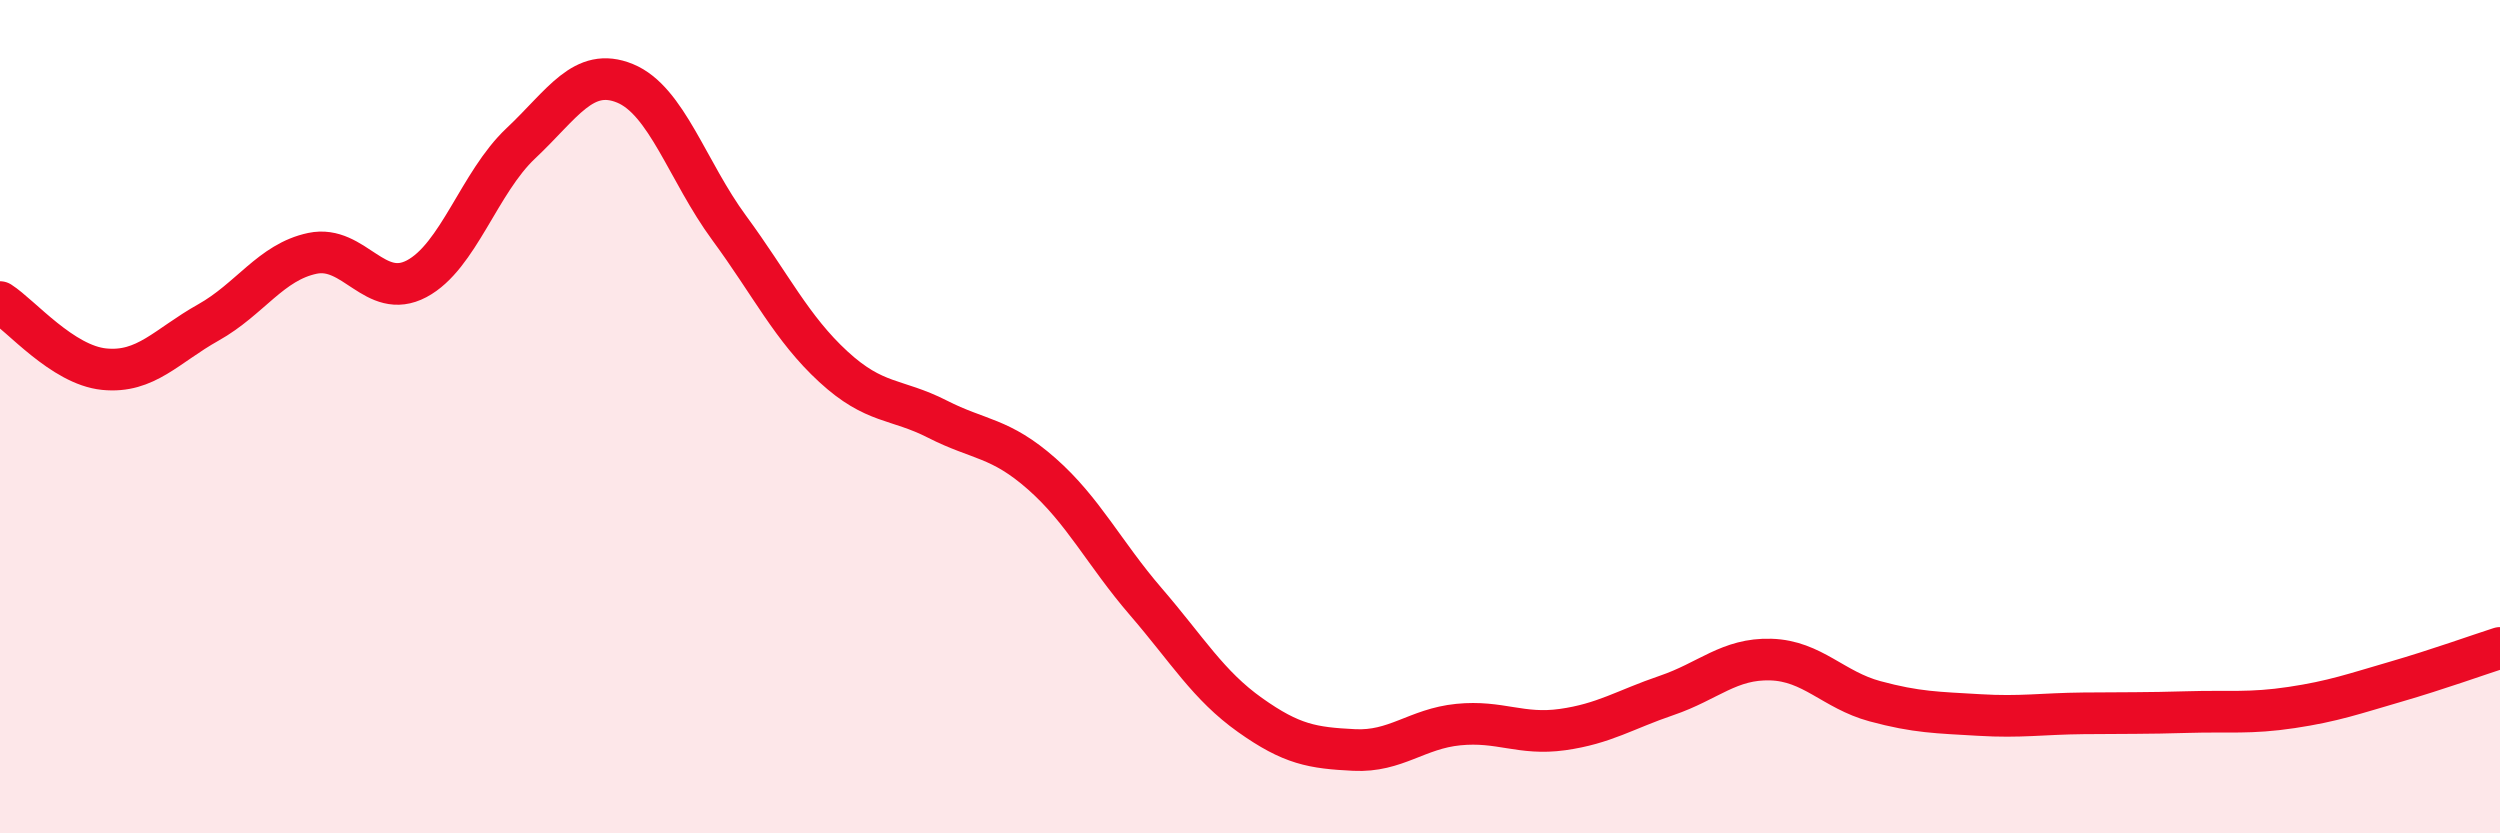
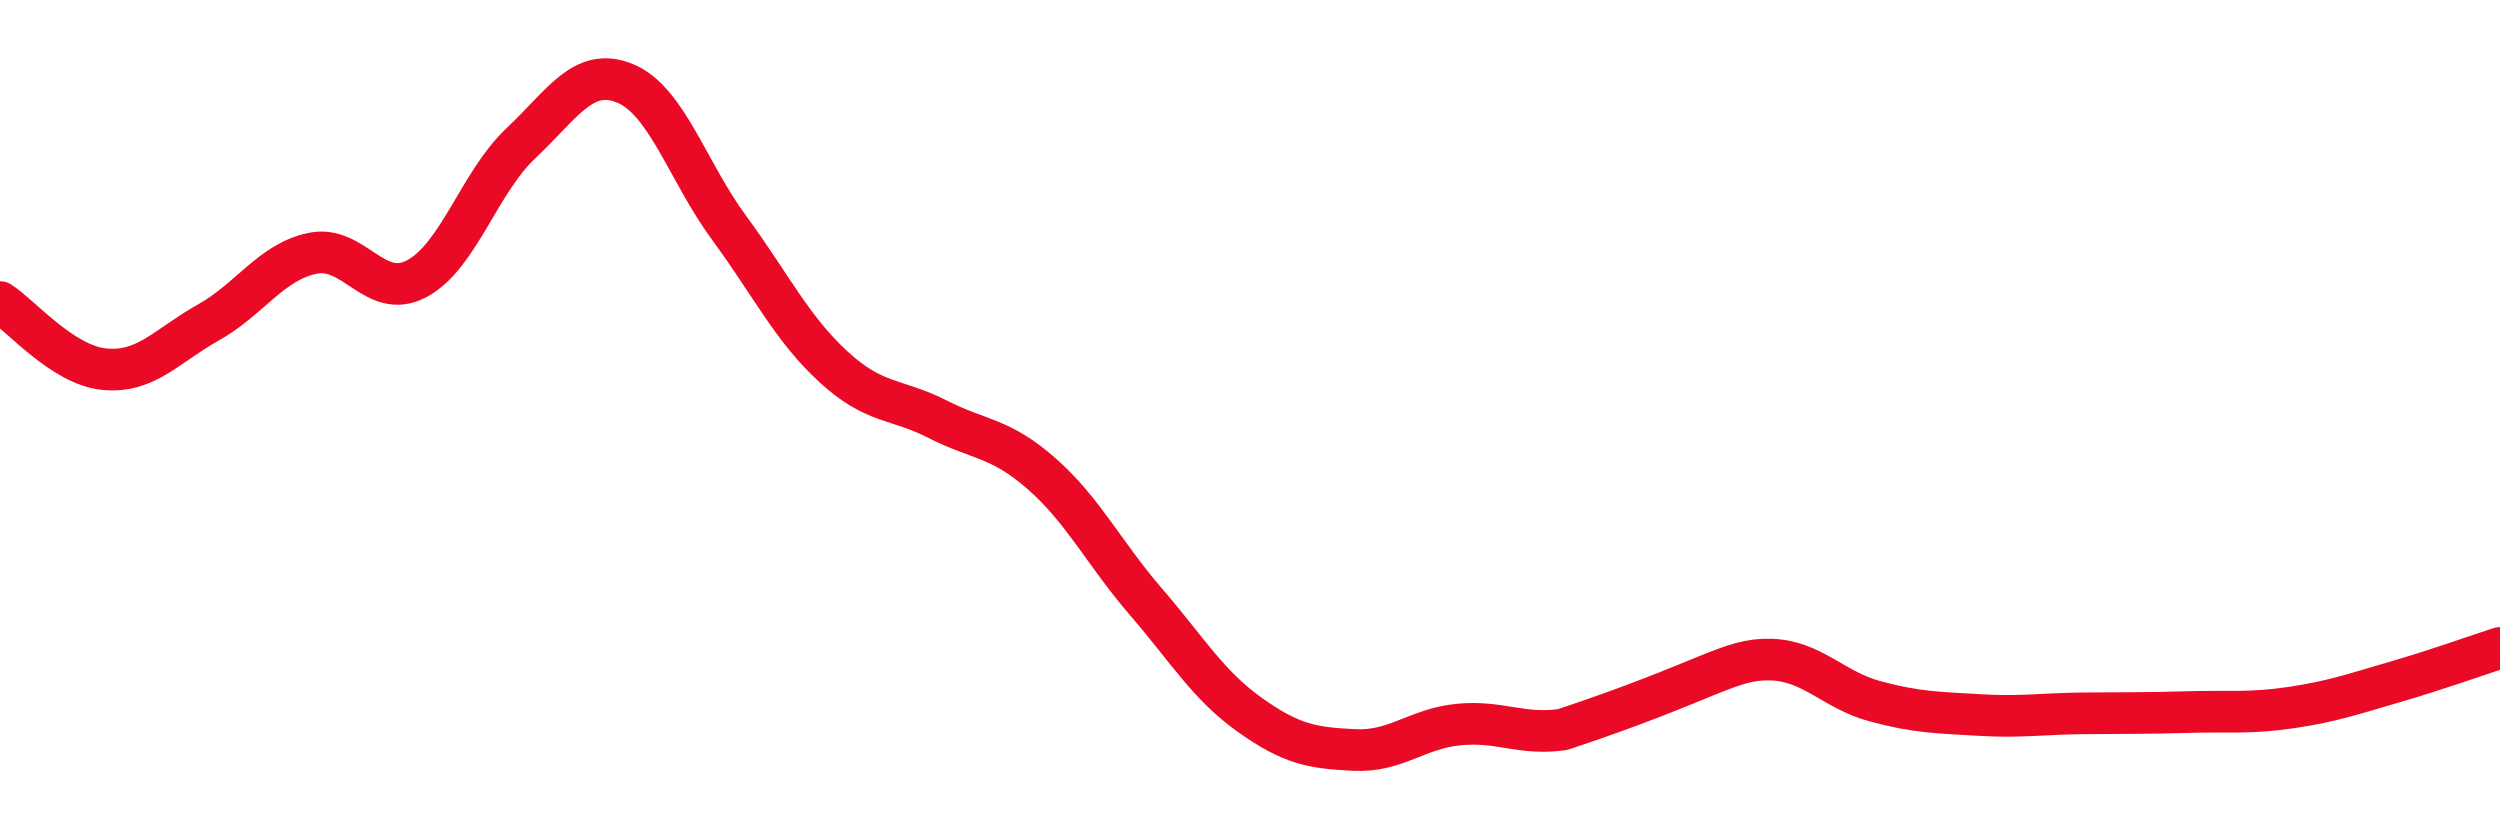
<svg xmlns="http://www.w3.org/2000/svg" width="60" height="20" viewBox="0 0 60 20">
-   <path d="M 0,7.25 C 0.5,7.57 1.5,8.76 2.5,8.86 C 3.5,8.96 4,8.3 5,7.74 C 6,7.18 6.5,6.29 7.5,6.08 C 8.5,5.87 9,7.22 10,6.69 C 11,6.16 11.5,4.38 12.5,3.44 C 13.5,2.5 14,1.59 15,2 C 16,2.41 16.5,4.11 17.5,5.47 C 18.5,6.83 19,7.88 20,8.8 C 21,9.72 21.5,9.55 22.5,10.06 C 23.5,10.57 24,10.49 25,11.37 C 26,12.25 26.5,13.28 27.5,14.44 C 28.5,15.6 29,16.45 30,17.16 C 31,17.87 31.5,17.95 32.5,18 C 33.5,18.05 34,17.49 35,17.39 C 36,17.29 36.5,17.65 37.5,17.51 C 38.5,17.37 39,17.03 40,16.69 C 41,16.35 41.5,15.8 42.5,15.83 C 43.5,15.86 44,16.56 45,16.83 C 46,17.1 46.5,17.1 47.5,17.16 C 48.5,17.22 49,17.13 50,17.12 C 51,17.11 51.5,17.12 52.5,17.09 C 53.5,17.06 54,17.13 55,16.98 C 56,16.83 56.5,16.65 57.5,16.36 C 58.5,16.07 59.5,15.71 60,15.55L60 20L0 20Z" fill="#EB0A25" opacity="0.1" stroke-linecap="round" stroke-linejoin="round" />
-   <path d="M 0,7.25 C 0.5,7.57 1.5,8.76 2.5,8.86 C 3.5,8.96 4,8.3 5,7.74 C 6,7.18 6.5,6.29 7.5,6.08 C 8.5,5.87 9,7.22 10,6.69 C 11,6.16 11.5,4.38 12.5,3.44 C 13.5,2.5 14,1.59 15,2 C 16,2.41 16.5,4.11 17.5,5.47 C 18.5,6.83 19,7.88 20,8.8 C 21,9.72 21.5,9.55 22.5,10.06 C 23.5,10.57 24,10.49 25,11.37 C 26,12.25 26.5,13.28 27.5,14.44 C 28.5,15.6 29,16.45 30,17.16 C 31,17.87 31.5,17.95 32.5,18 C 33.5,18.05 34,17.49 35,17.39 C 36,17.29 36.5,17.65 37.5,17.51 C 38.5,17.37 39,17.03 40,16.69 C 41,16.35 41.5,15.8 42.5,15.83 C 43.5,15.86 44,16.56 45,16.83 C 46,17.1 46.5,17.1 47.5,17.16 C 48.5,17.22 49,17.13 50,17.12 C 51,17.11 51.5,17.12 52.5,17.09 C 53.5,17.06 54,17.13 55,16.98 C 56,16.83 56.5,16.65 57.5,16.36 C 58.5,16.07 59.5,15.71 60,15.55" stroke="#EB0A25" stroke-width="1" fill="none" stroke-linecap="round" stroke-linejoin="round" />
+   <path d="M 0,7.25 C 0.5,7.57 1.5,8.76 2.5,8.86 C 3.5,8.96 4,8.3 5,7.74 C 6,7.18 6.5,6.29 7.5,6.08 C 8.5,5.87 9,7.22 10,6.69 C 11,6.16 11.5,4.38 12.5,3.44 C 13.5,2.5 14,1.59 15,2 C 16,2.41 16.5,4.11 17.5,5.47 C 18.5,6.83 19,7.88 20,8.8 C 21,9.72 21.5,9.55 22.5,10.06 C 23.5,10.57 24,10.49 25,11.37 C 26,12.25 26.5,13.28 27.5,14.44 C 28.5,15.6 29,16.45 30,17.16 C 31,17.87 31.5,17.95 32.5,18 C 33.5,18.05 34,17.49 35,17.39 C 36,17.29 36.5,17.65 37.5,17.51 C 41,16.35 41.5,15.8 42.5,15.83 C 43.5,15.86 44,16.56 45,16.83 C 46,17.1 46.5,17.1 47.5,17.16 C 48.5,17.22 49,17.13 50,17.12 C 51,17.11 51.5,17.12 52.5,17.09 C 53.5,17.06 54,17.13 55,16.98 C 56,16.83 56.5,16.65 57.5,16.36 C 58.5,16.07 59.5,15.71 60,15.55" stroke="#EB0A25" stroke-width="1" fill="none" stroke-linecap="round" stroke-linejoin="round" />
</svg>